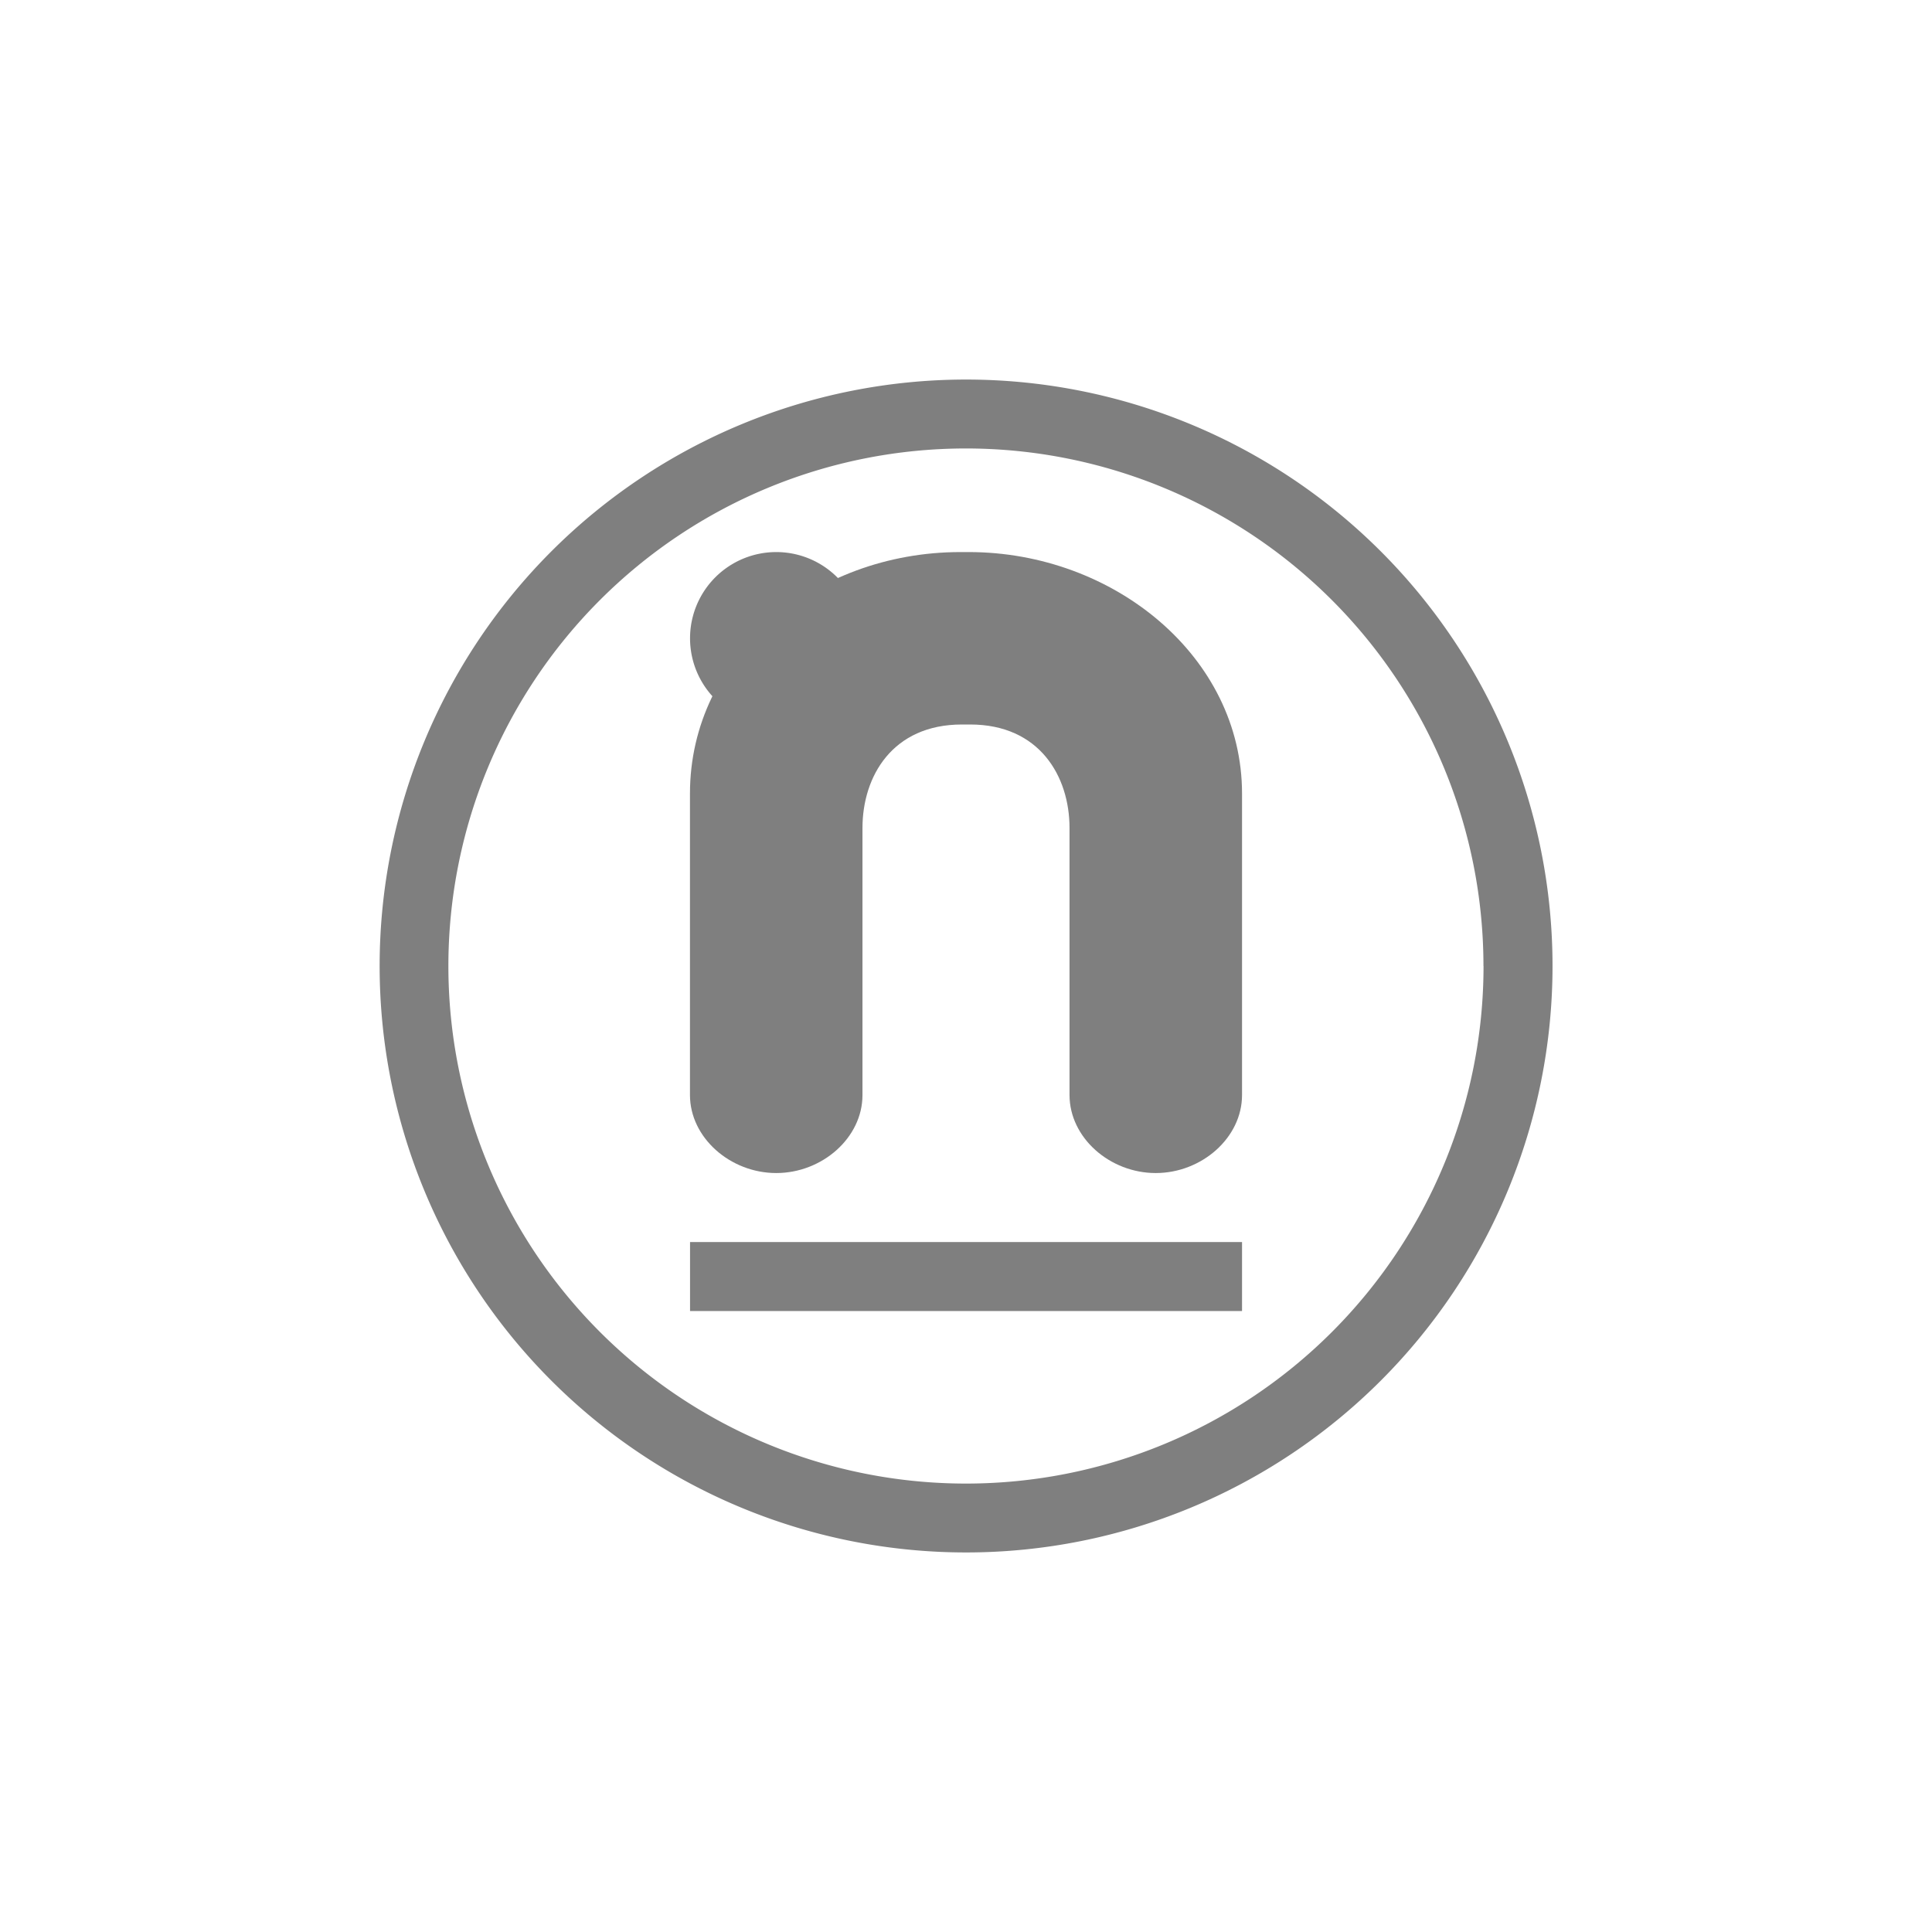
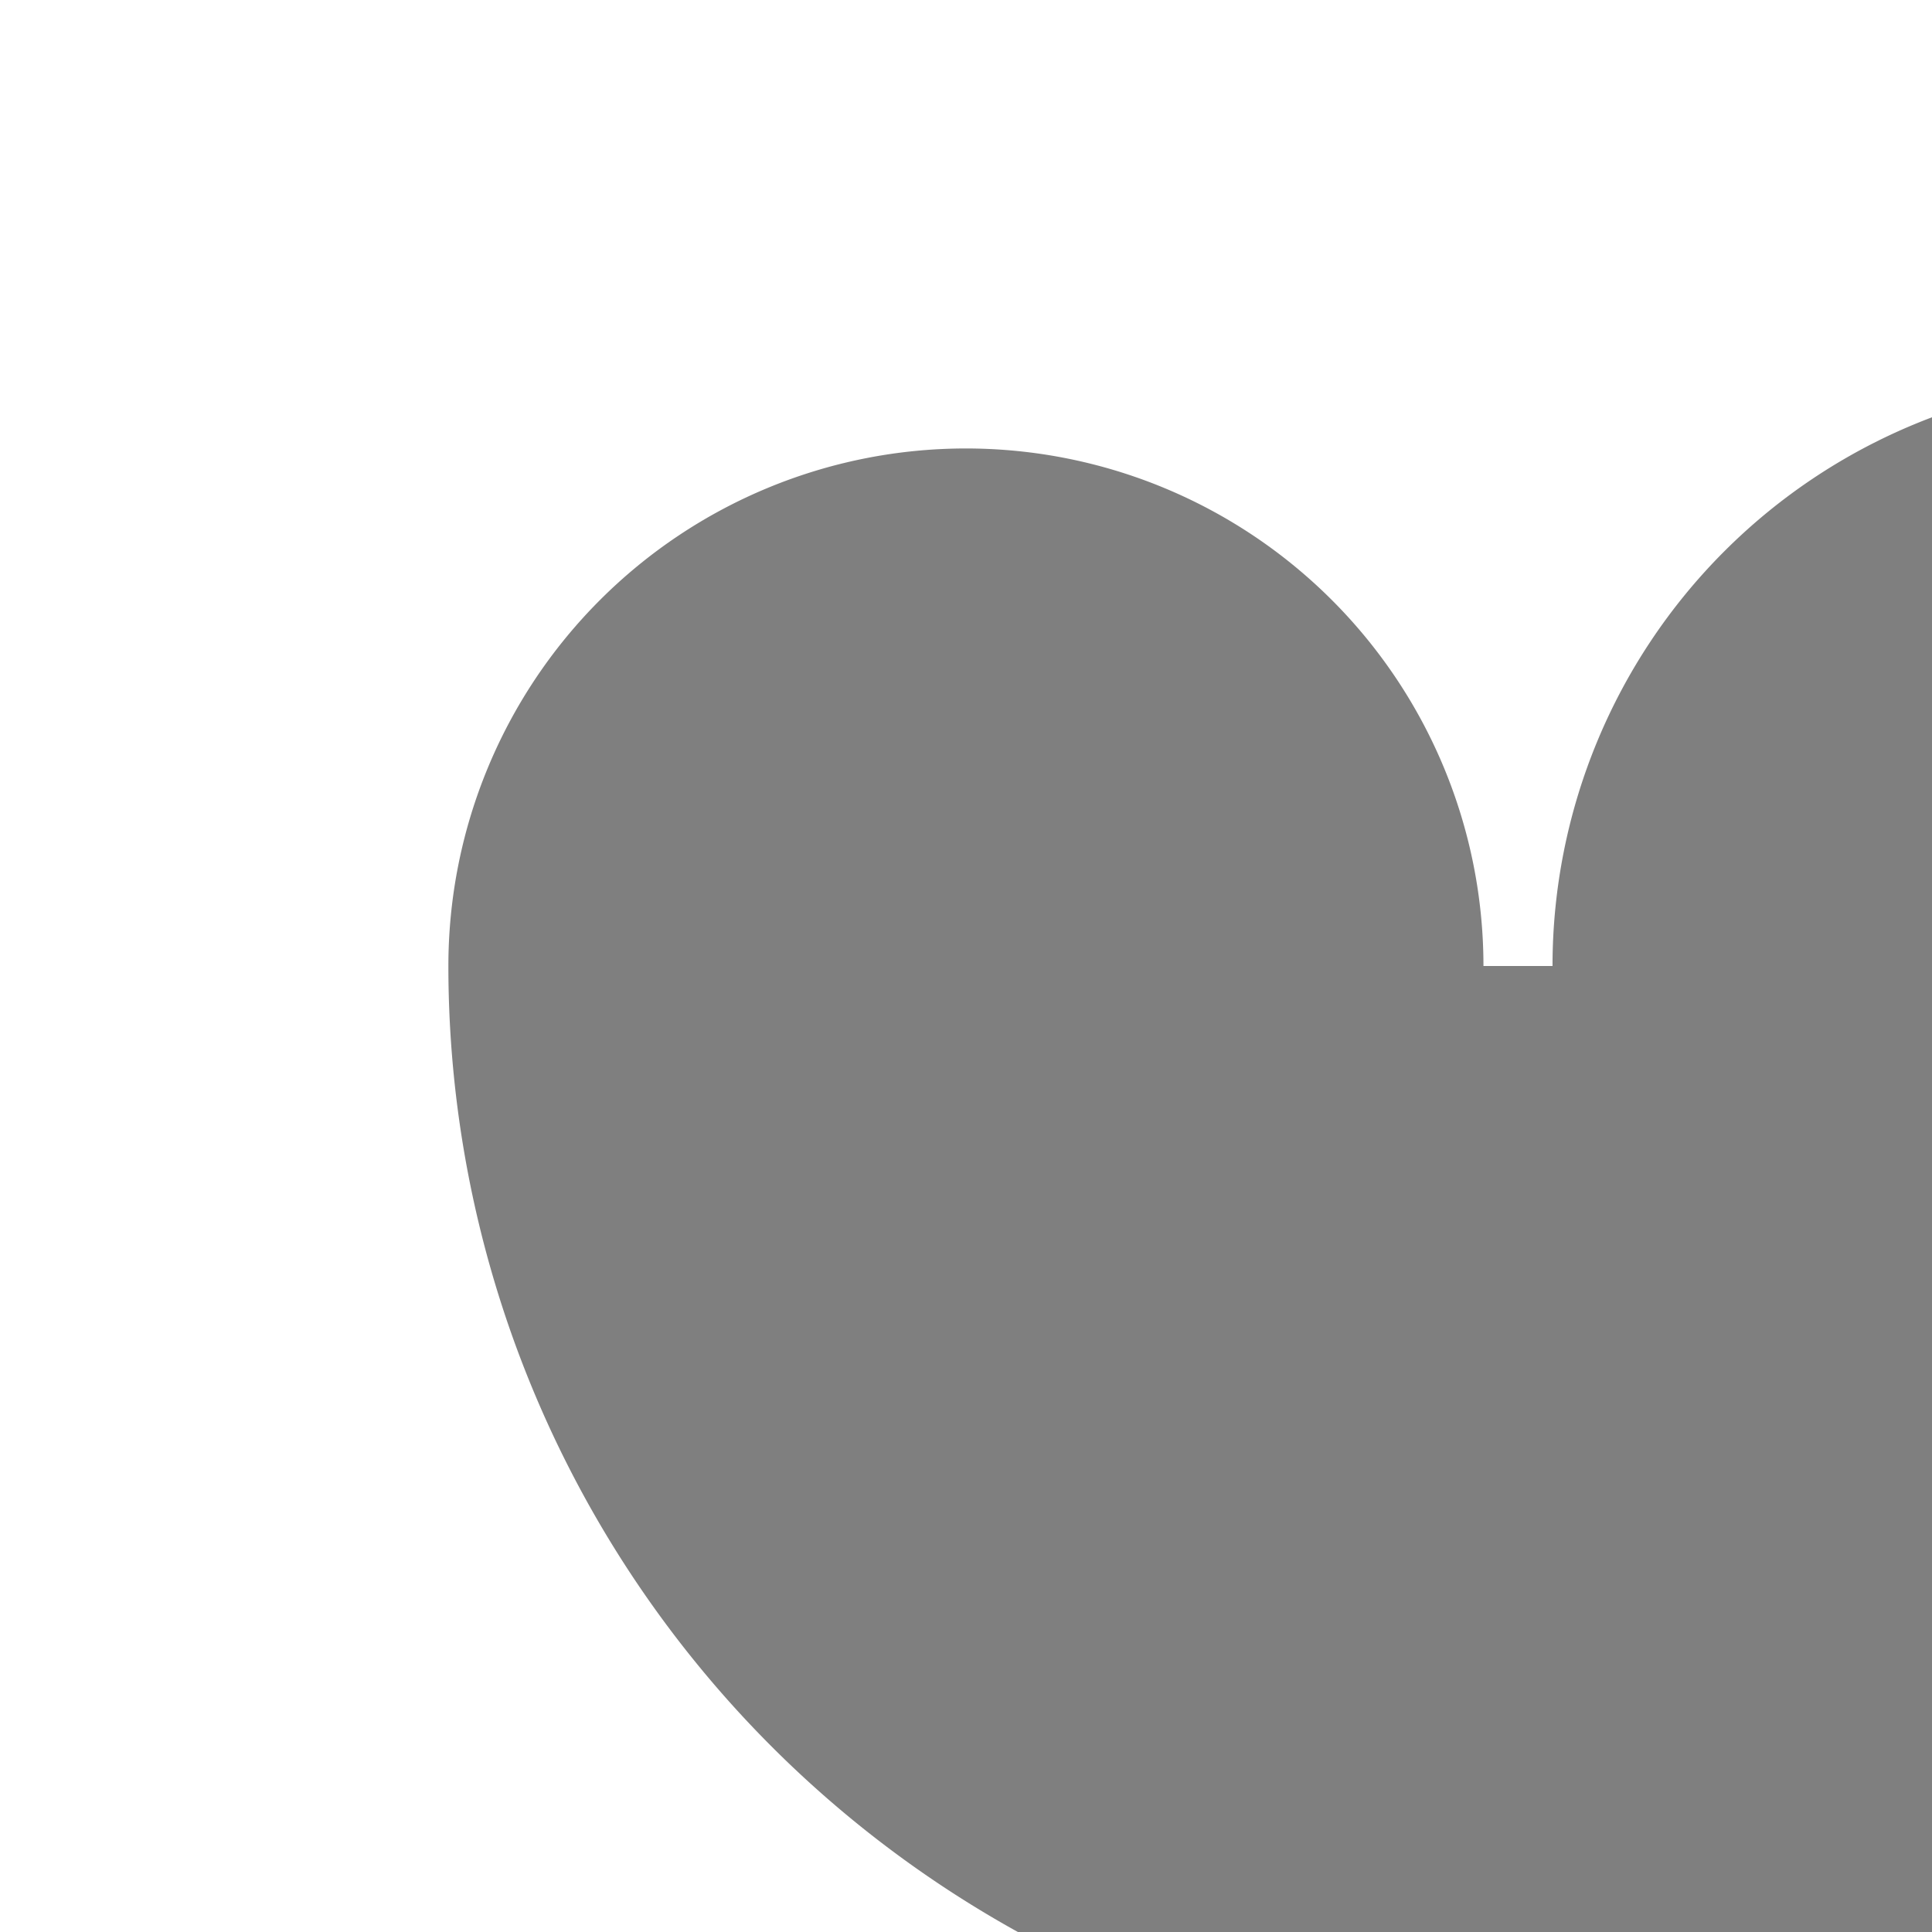
<svg xmlns="http://www.w3.org/2000/svg" width="800" height="800" viewBox="0 0 24 24">
  <g fill="currentColor" opacity=".5">
-     <path fill-rule="evenodd" d="M19.286 12a7.285 7.285 0 1 1-14.57 0a7.285 7.285 0 0 1 14.57 0m-.857 0A6.429 6.429 0 1 1 5.57 12a6.429 6.429 0 0 1 12.858 0" clip-rule="evenodd" />
-     <path d="M15.429 13.603c0 .531-.502.969-1.072.969s-1.071-.438-1.071-.97v-3.316c0-.643-.373-1.286-1.234-1.286h-.103c-.862 0-1.235.643-1.235 1.286v3.317c0 .531-.501.969-1.071.969s-1.072-.438-1.072-.97V9.858c0-1.71 1.543-3 3.36-3h.103c1.8 0 3.395 1.299 3.395 3z" />
-     <path d="M9.643 9a1.071 1.071 0 1 0 0-2.142a1.071 1.071 0 0 0 0 2.142m-1.071 6.429h6.857v.857H8.572z" />
+     <path fill-rule="evenodd" d="M19.286 12a7.285 7.285 0 0 1 14.57 0m-.857 0A6.429 6.429 0 1 1 5.57 12a6.429 6.429 0 0 1 12.858 0" clip-rule="evenodd" />
  </g>
</svg>